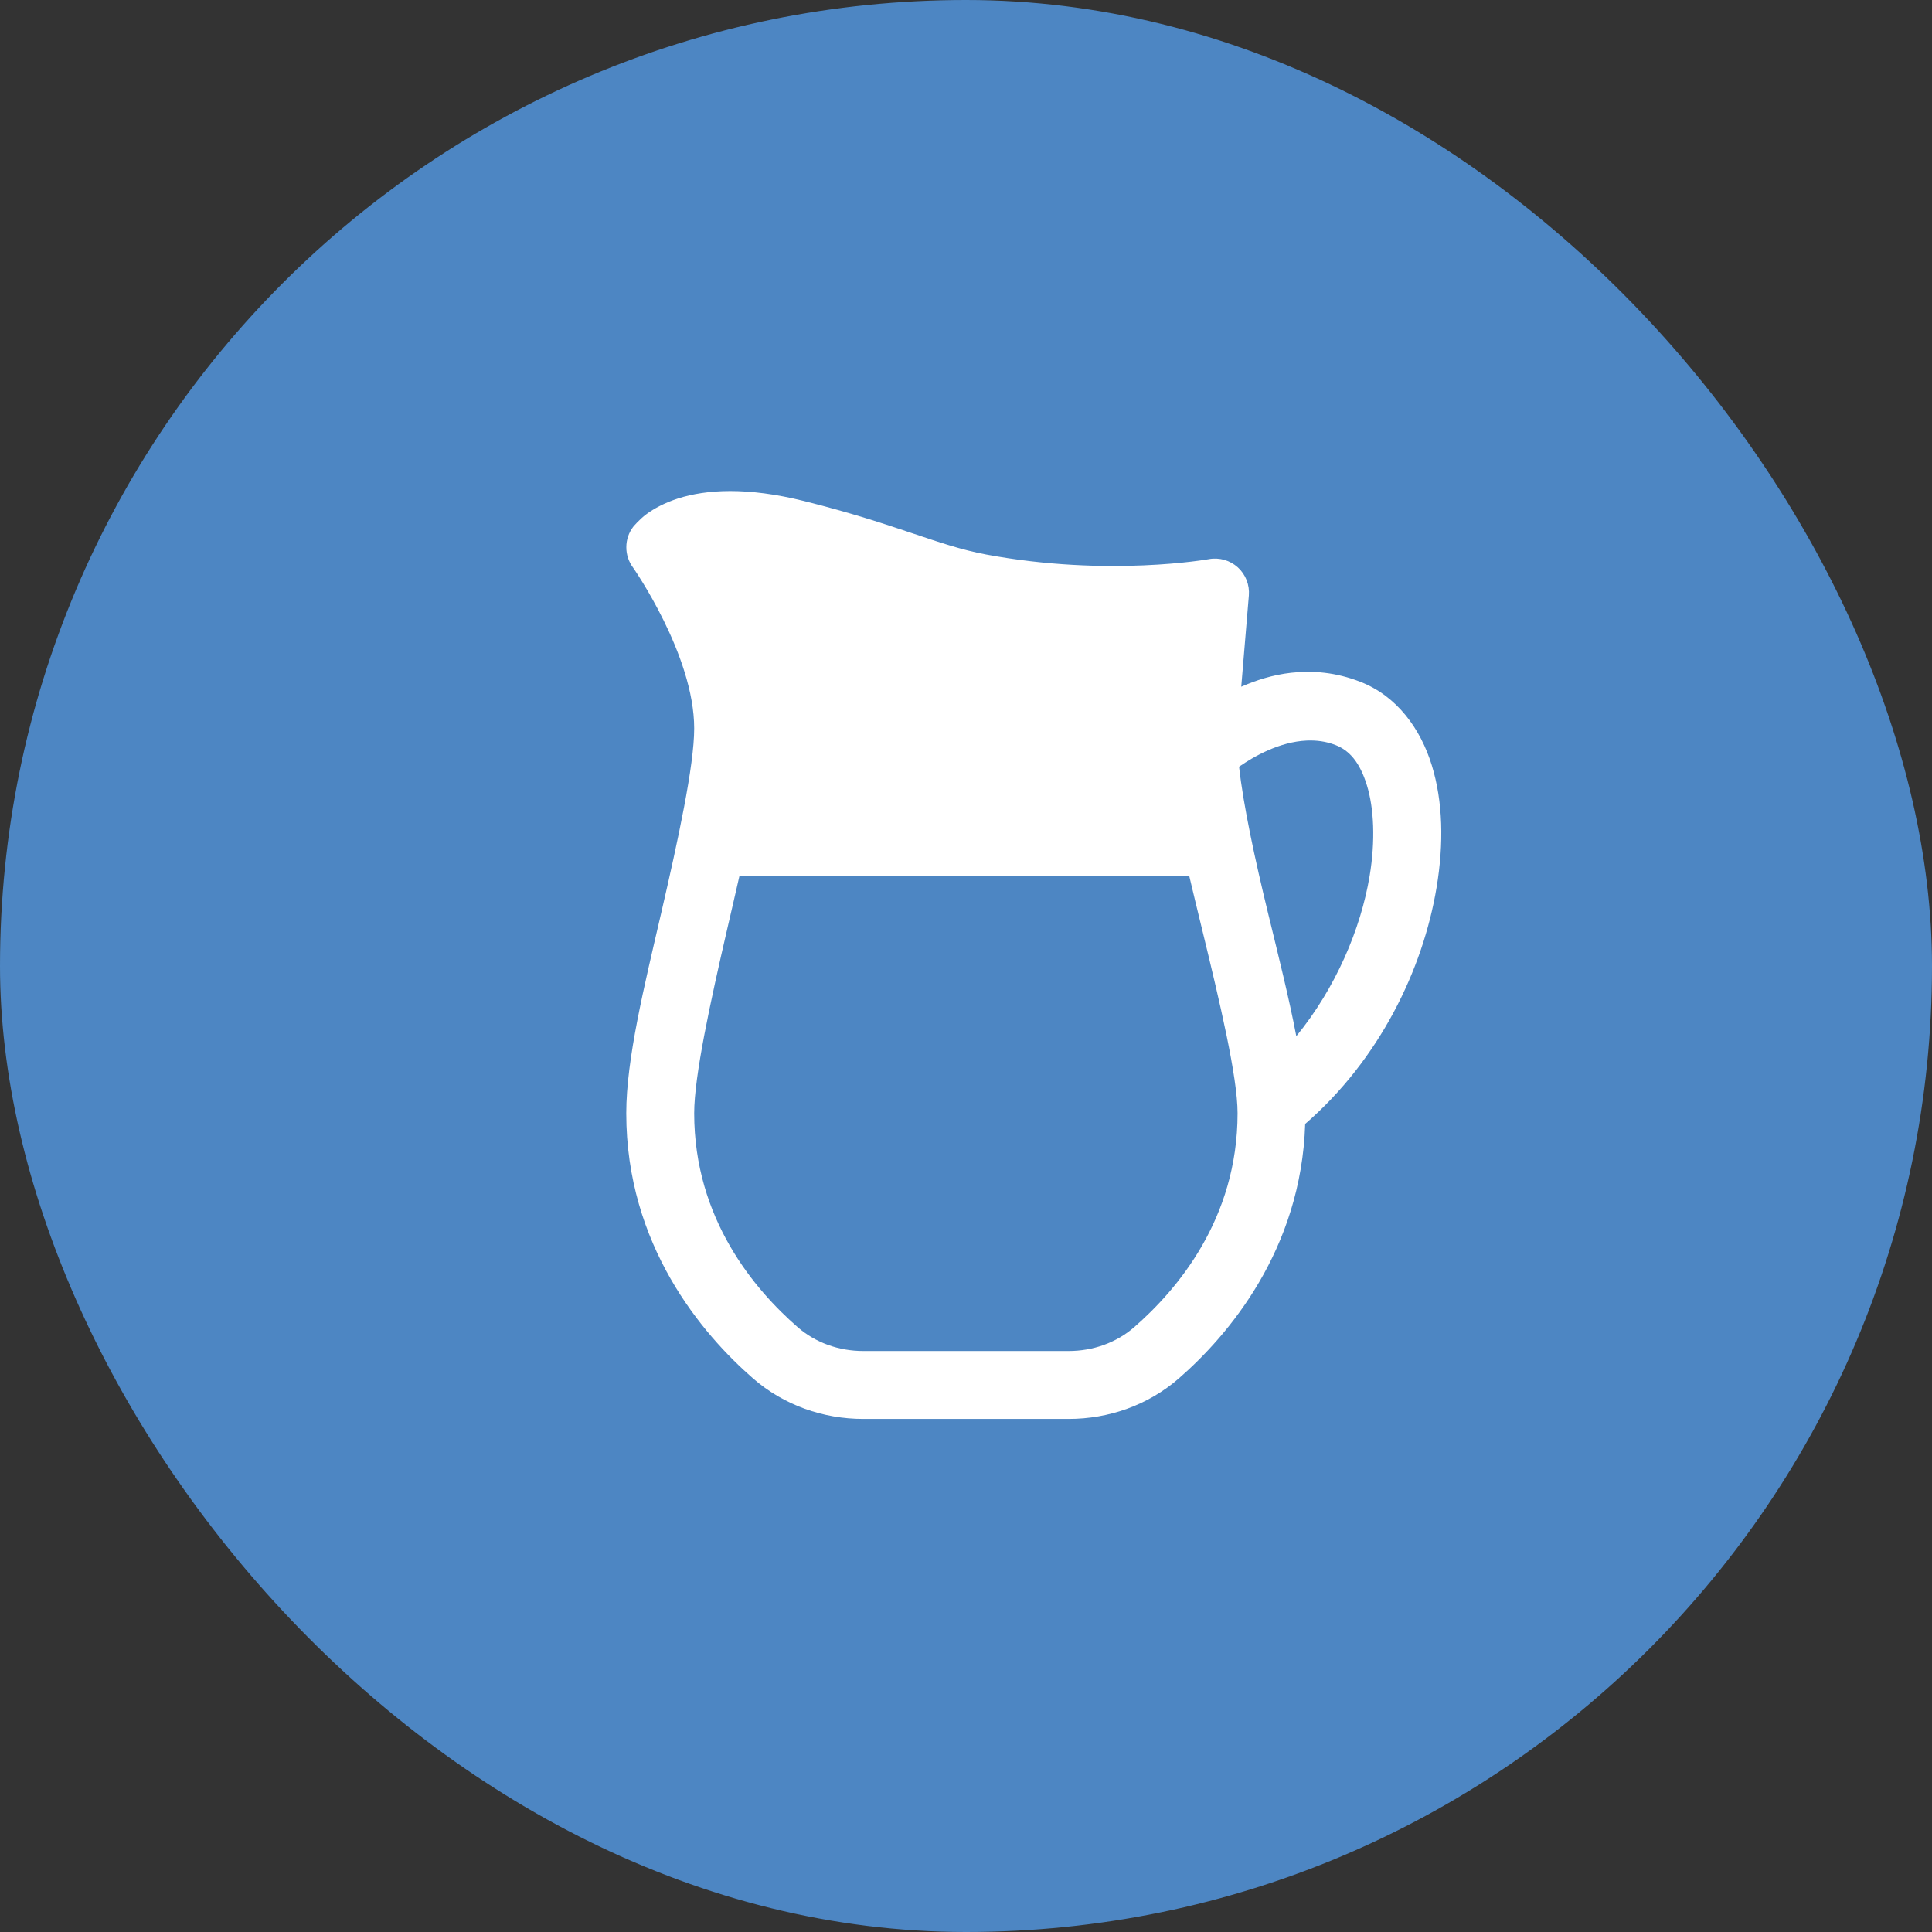
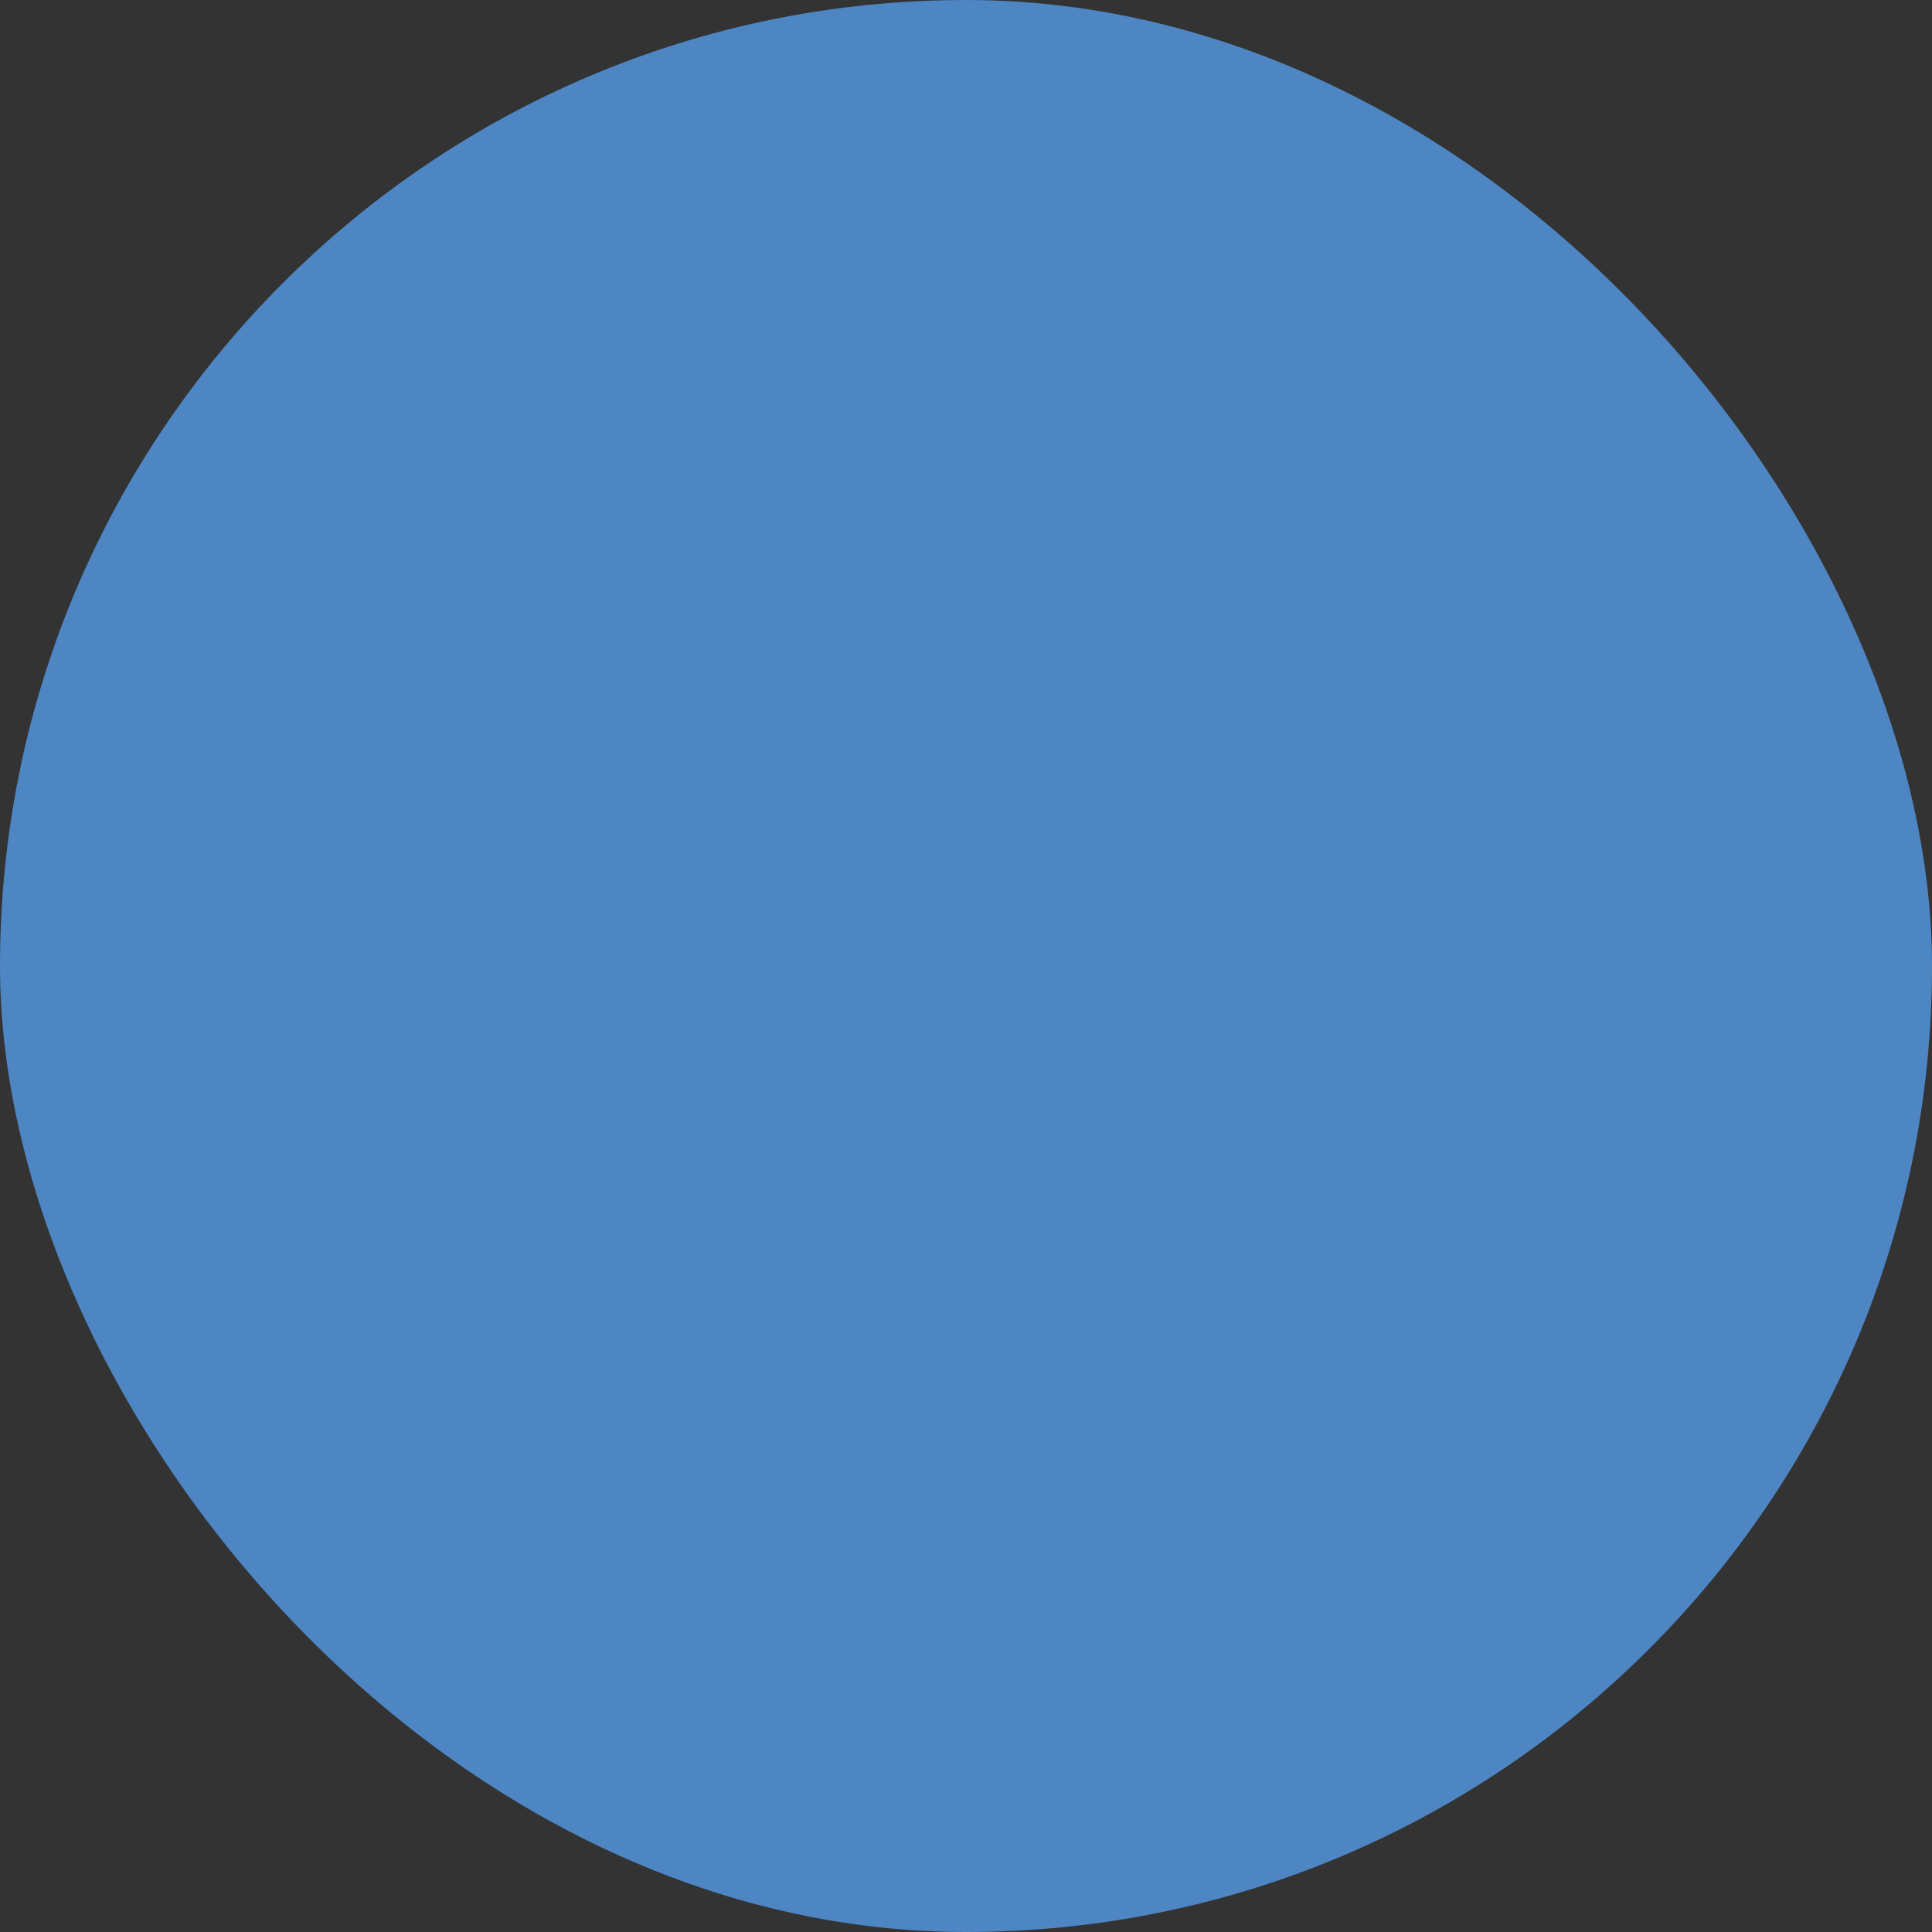
<svg xmlns="http://www.w3.org/2000/svg" width="32" height="32" viewBox="0 0 32 32" fill="none">
  <rect x="0" y="0" width="32" height="32" fill="#333333" stroke="none" />
  <rect width="32" height="32" rx="16" fill="#4D86C3" />
-   <path d="M12.095 8.133C11.749 8.133 11.465 8.182 11.234 8.255C11.004 8.329 10.829 8.426 10.707 8.516C10.586 8.606 10.489 8.724 10.489 8.724C10.414 8.821 10.374 8.94 10.374 9.063C10.373 9.185 10.413 9.304 10.486 9.402C10.486 9.402 11.498 10.846 11.498 12.065C11.498 12.681 11.232 13.909 10.951 15.125C10.669 16.341 10.373 17.544 10.373 18.439C10.373 20.623 11.627 22.094 12.474 22.832C12.984 23.276 13.637 23.502 14.298 23.502H17.7C18.361 23.502 19.014 23.276 19.524 22.832C20.348 22.114 21.552 20.701 21.618 18.616C22.846 17.55 23.568 16.064 23.795 14.696C23.915 13.973 23.901 13.279 23.715 12.675C23.529 12.07 23.137 11.528 22.532 11.293C22.129 11.135 21.741 11.103 21.386 11.143C21.081 11.177 20.804 11.267 20.559 11.374C20.614 10.704 20.685 9.862 20.685 9.862C20.692 9.776 20.679 9.689 20.648 9.609C20.616 9.528 20.567 9.456 20.503 9.398C20.439 9.34 20.362 9.297 20.279 9.273C20.196 9.25 20.108 9.245 20.023 9.261C20.023 9.261 18.358 9.562 16.332 9.184C15.523 9.033 14.866 8.685 13.323 8.3C12.847 8.181 12.44 8.133 12.095 8.133ZM21.644 12.266C21.803 12.259 21.965 12.279 22.122 12.341C22.351 12.43 22.523 12.626 22.64 13.006C22.757 13.385 22.783 13.923 22.685 14.511C22.539 15.387 22.124 16.363 21.471 17.163C21.348 16.519 21.173 15.824 21.001 15.117C20.785 14.229 20.593 13.338 20.523 12.699C20.762 12.533 21.189 12.286 21.644 12.266ZM12.249 14.502H19.696C19.764 14.792 19.836 15.087 19.908 15.383C20.205 16.604 20.498 17.838 20.498 18.439C20.498 20.193 19.492 21.367 18.785 21.983C18.491 22.239 18.105 22.377 17.7 22.377H14.298C13.893 22.377 13.507 22.239 13.213 21.983C12.506 21.367 11.498 20.193 11.498 18.439C11.498 17.823 11.766 16.595 12.047 15.379C12.115 15.084 12.184 14.791 12.249 14.502Z" fill="white" />
</svg>